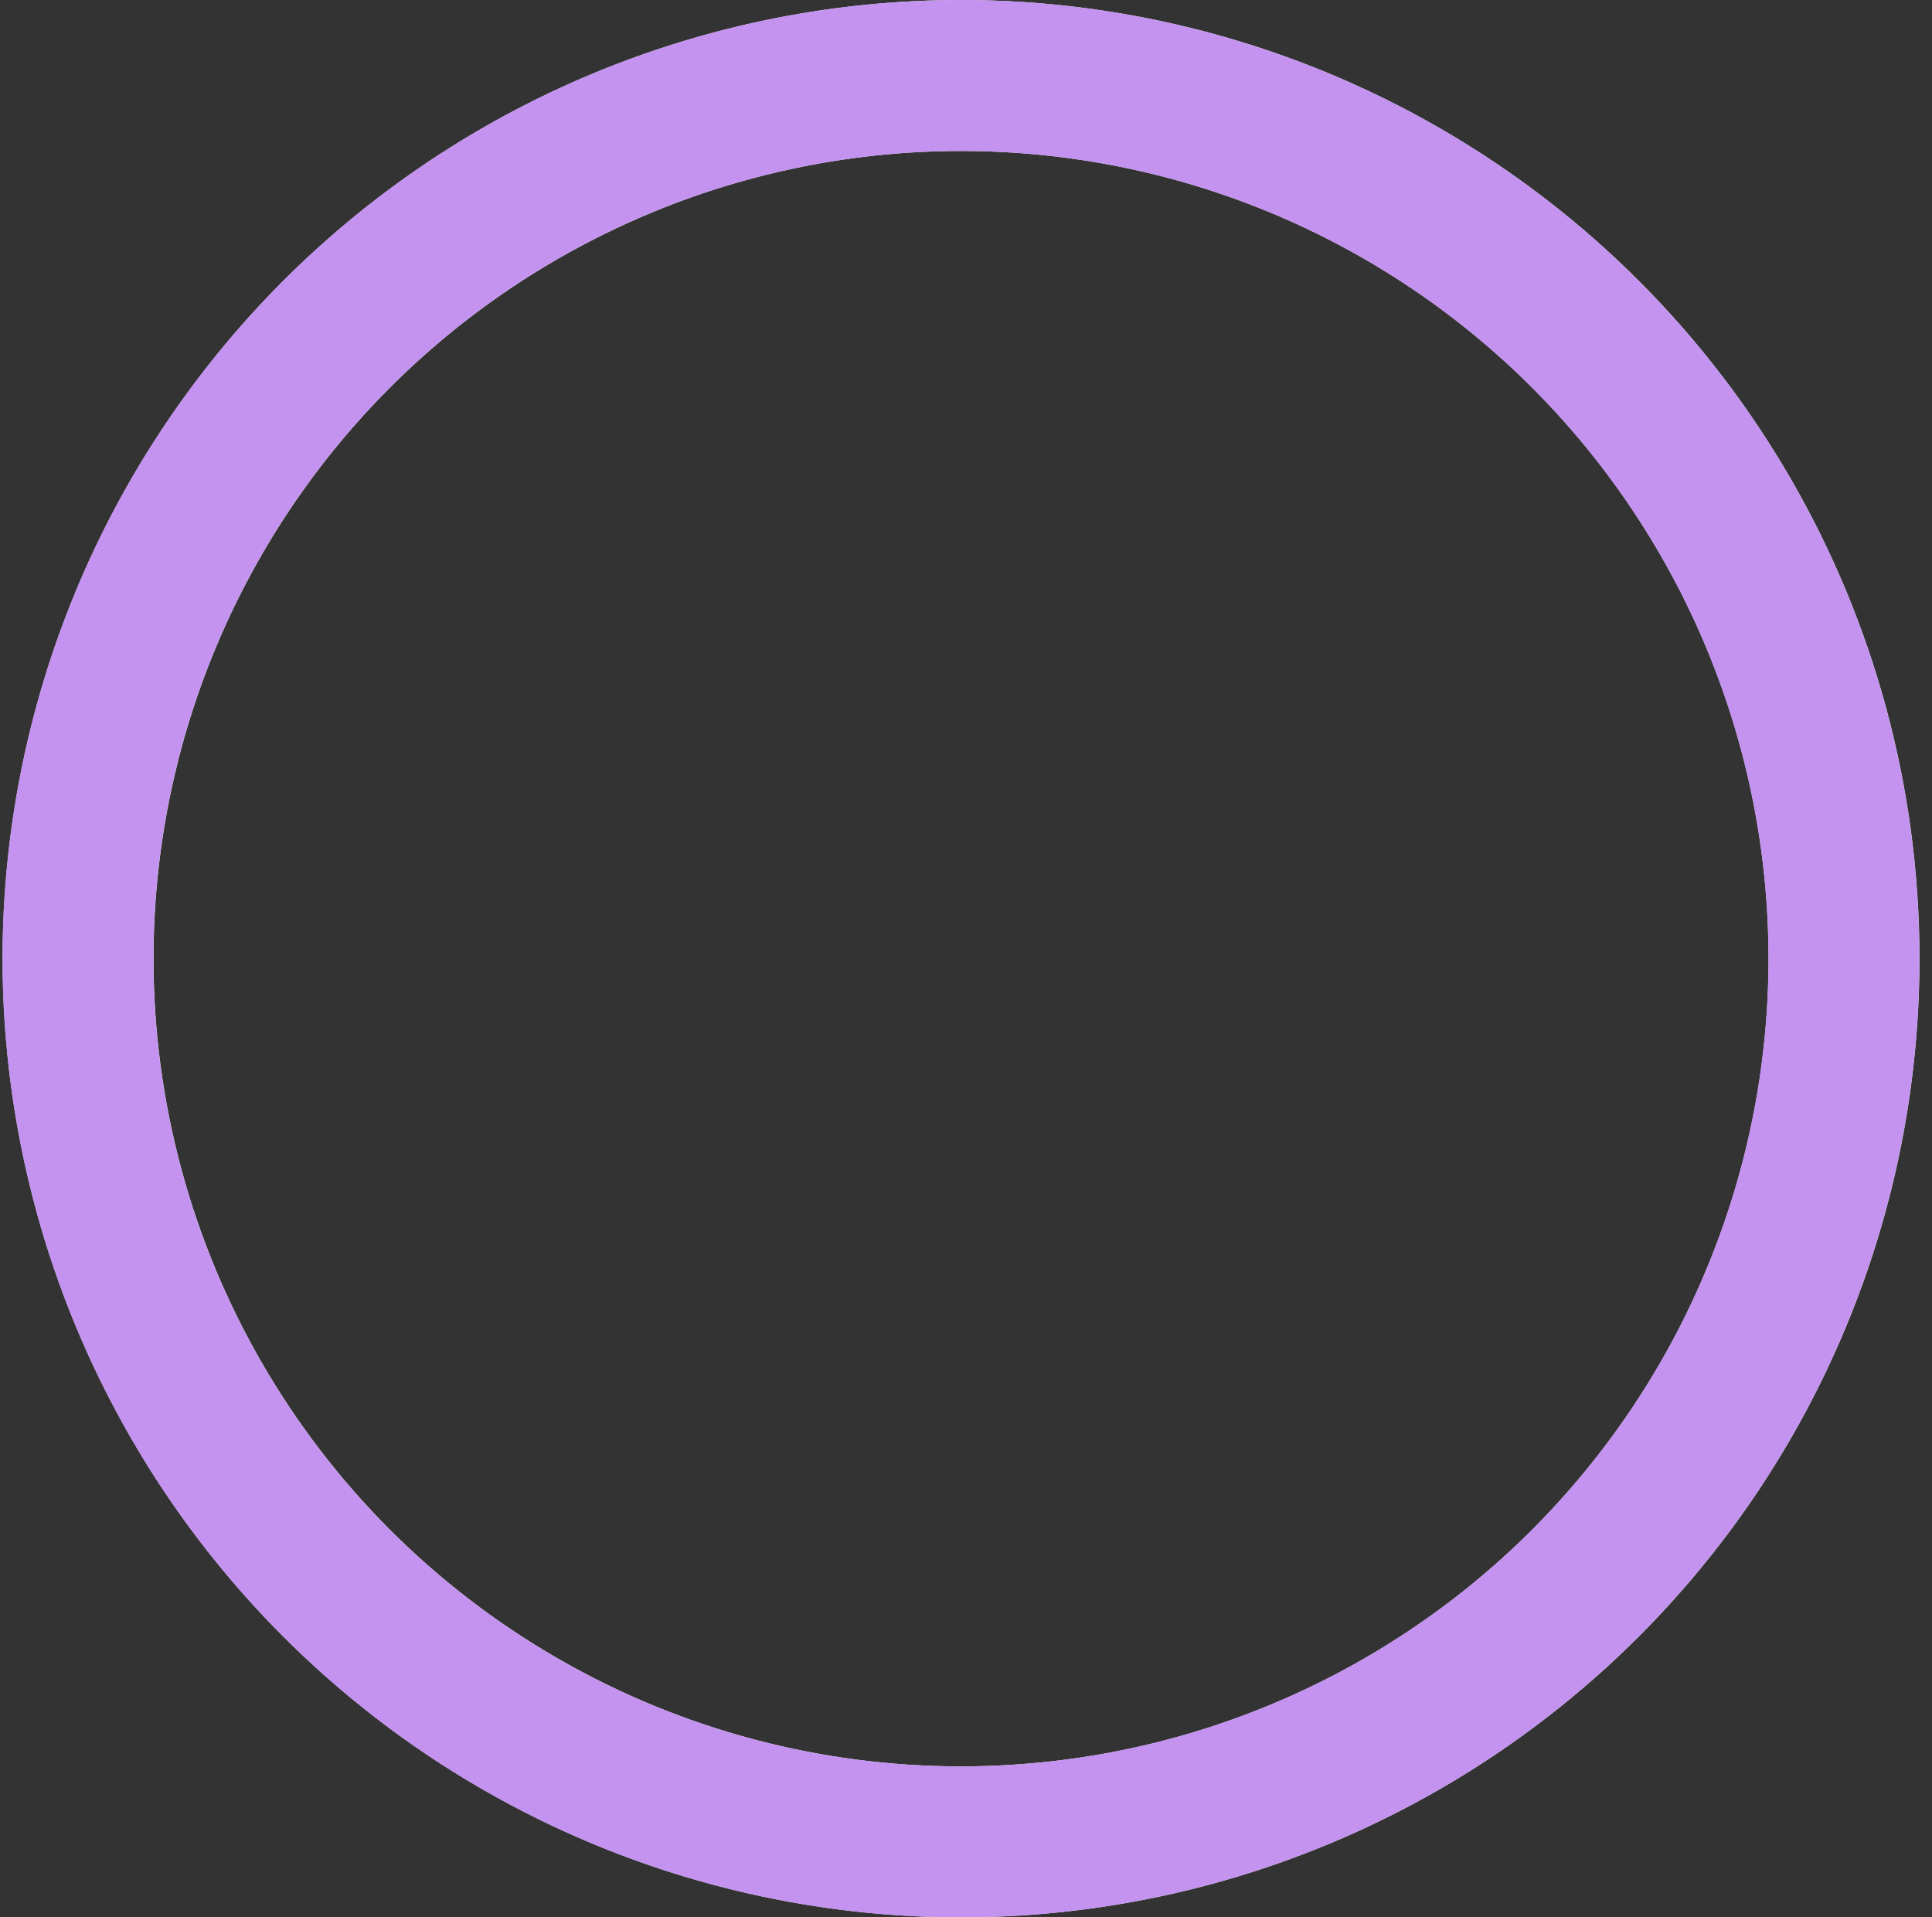
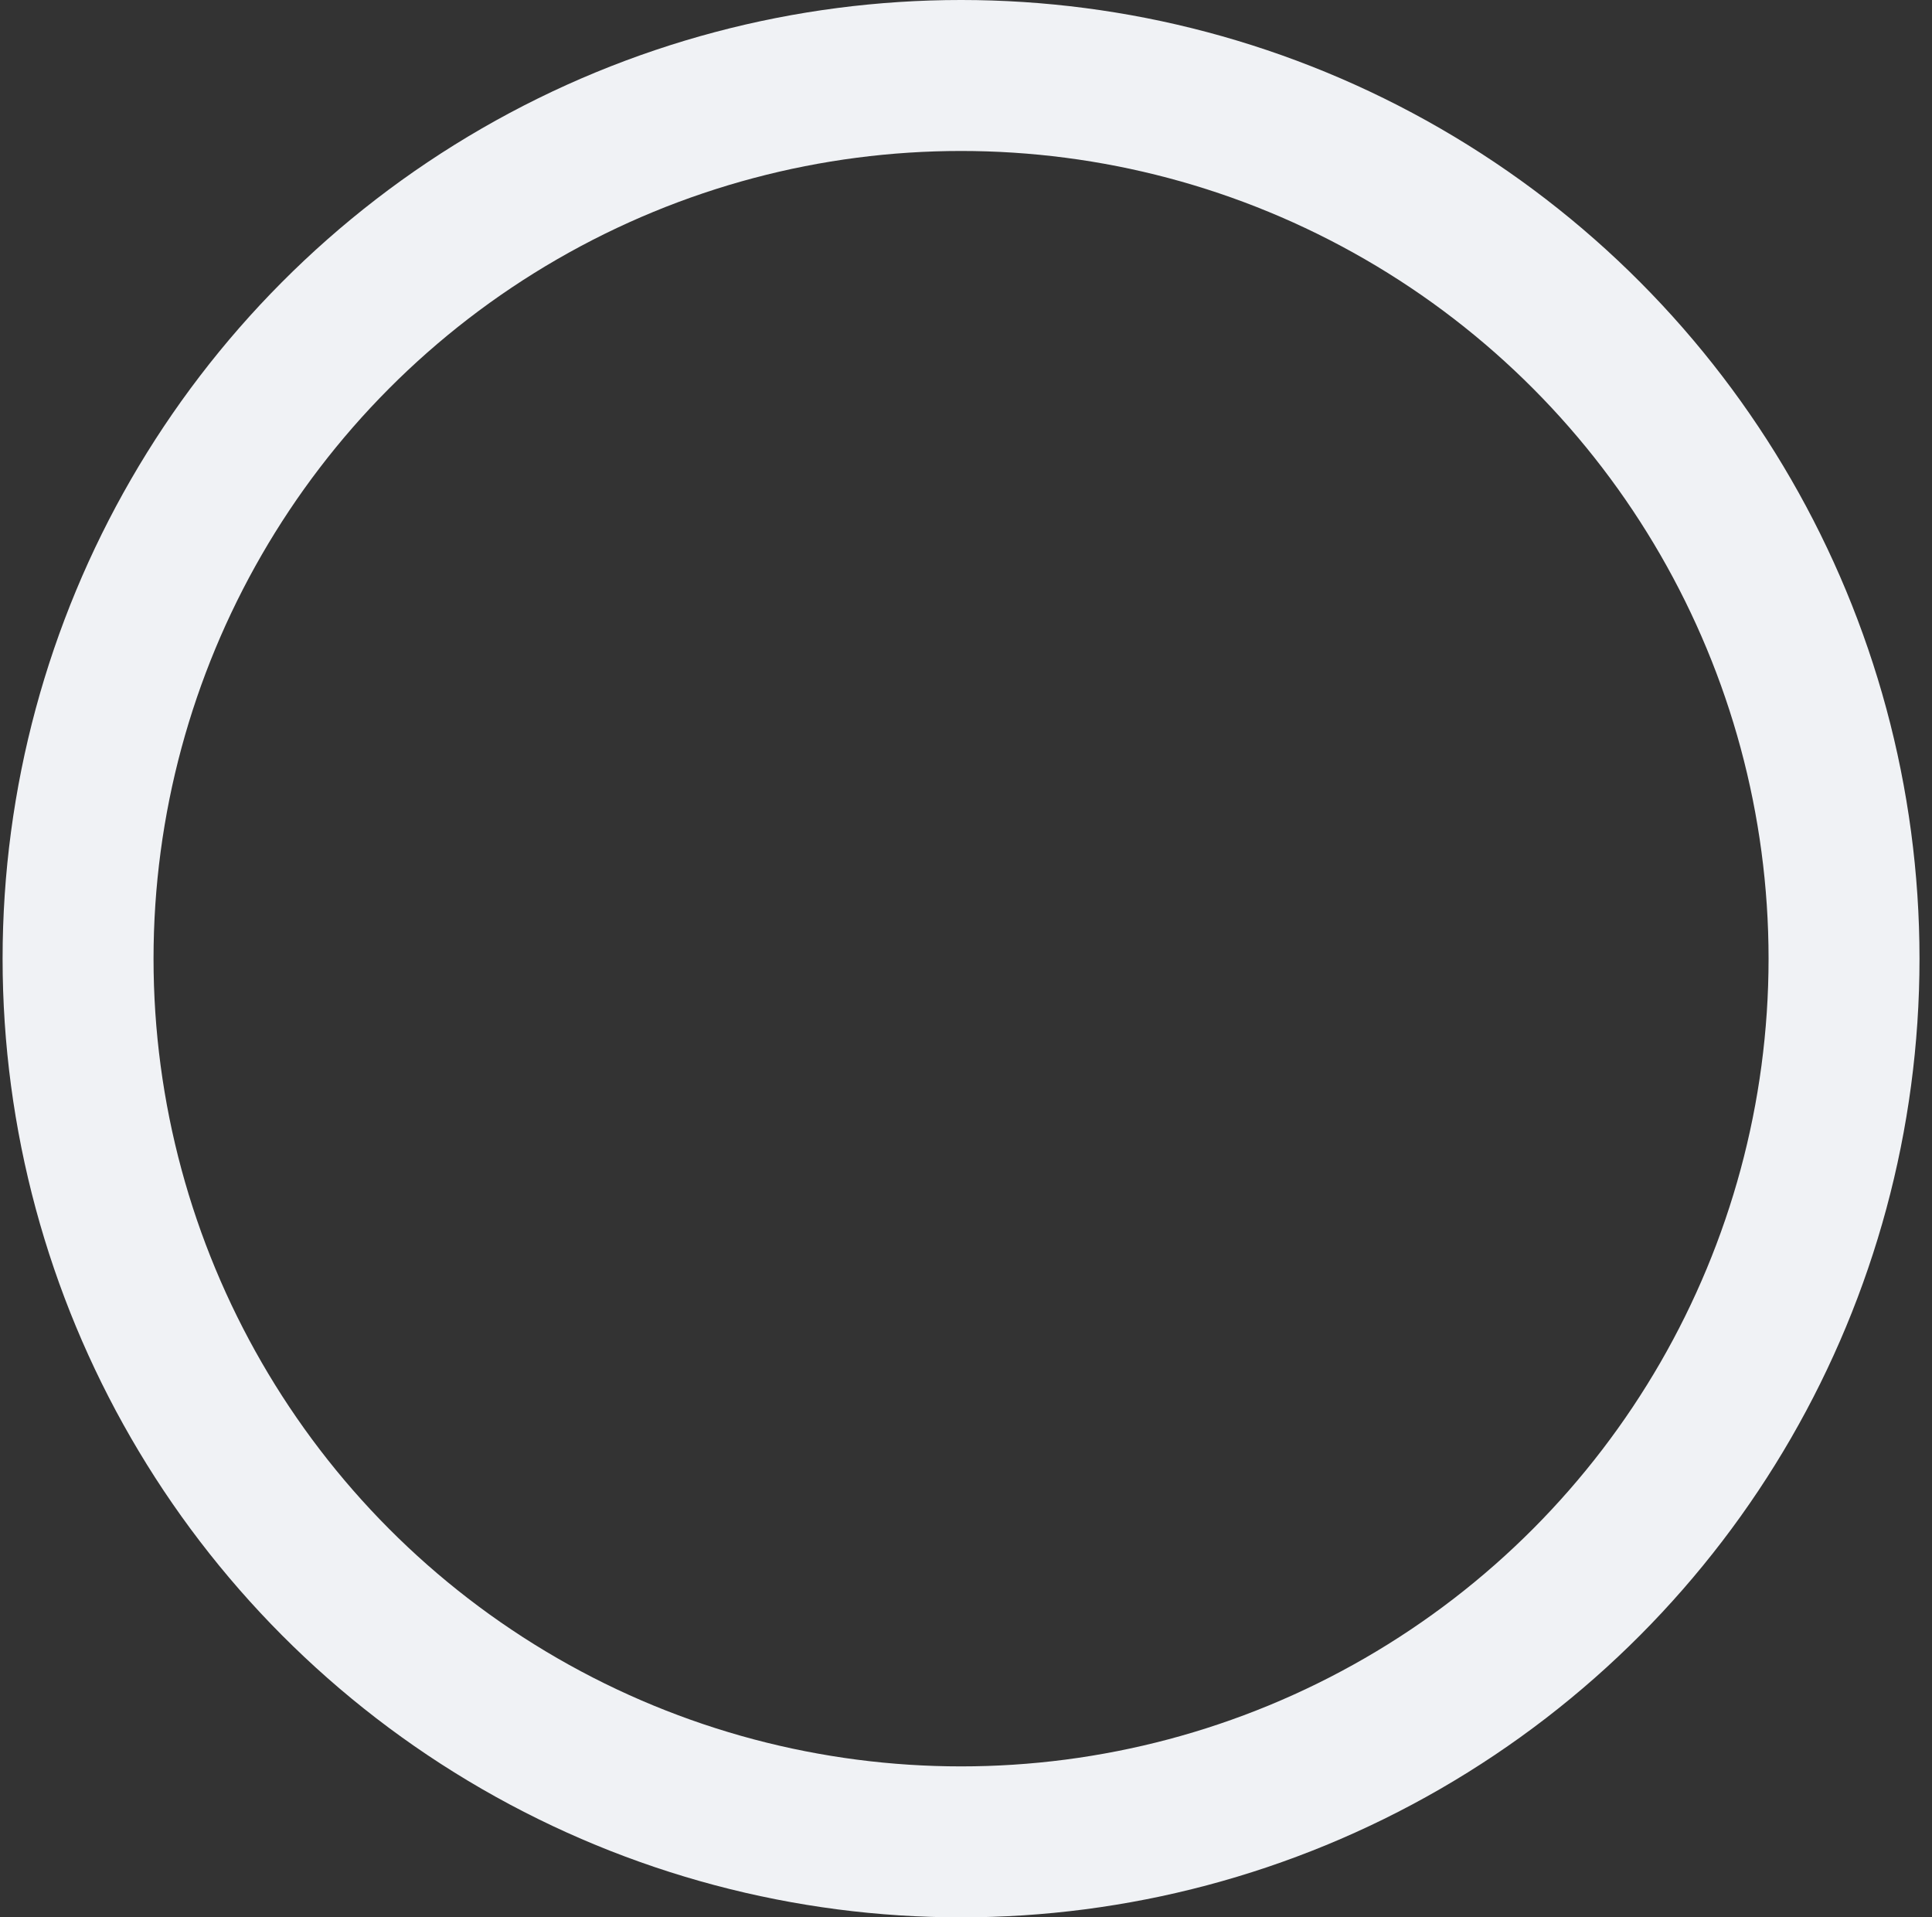
<svg xmlns="http://www.w3.org/2000/svg" width="128" height="127" viewBox="0 0 128 127" fill="none">
  <rect x="0" y="0" width="128" height="127" fill="#333333" stroke="none" />
  <circle cx="63.672" cy="63.5" r="58.5" stroke="#F0F2F5" stroke-width="10" />
-   <path d="M63.664 5C71.346 5 78.954 6.513 86.051 9.453C93.149 12.393 99.598 16.702 105.03 22.134C110.462 27.567 114.771 34.016 117.711 41.113C120.651 48.211 122.164 55.818 122.164 63.5C122.164 71.182 120.651 78.789 117.711 85.887C114.771 92.984 110.462 99.433 105.03 104.866C99.598 110.298 93.149 114.607 86.051 117.547C78.954 120.487 71.346 122 63.664 122C55.982 122 48.375 120.487 41.277 117.547C34.179 114.607 27.73 110.298 22.298 104.866C16.866 99.433 12.557 92.984 9.617 85.887C6.677 78.789 5.164 71.182 5.164 63.5C5.164 55.818 6.677 48.211 9.617 41.113C12.557 34.016 16.866 27.567 22.298 22.134C27.73 16.702 34.179 12.393 41.277 9.453C48.375 6.513 55.982 5 63.664 5L63.664 5Z" stroke="#C493EF" stroke-width="10" stroke-linecap="round" />
</svg>